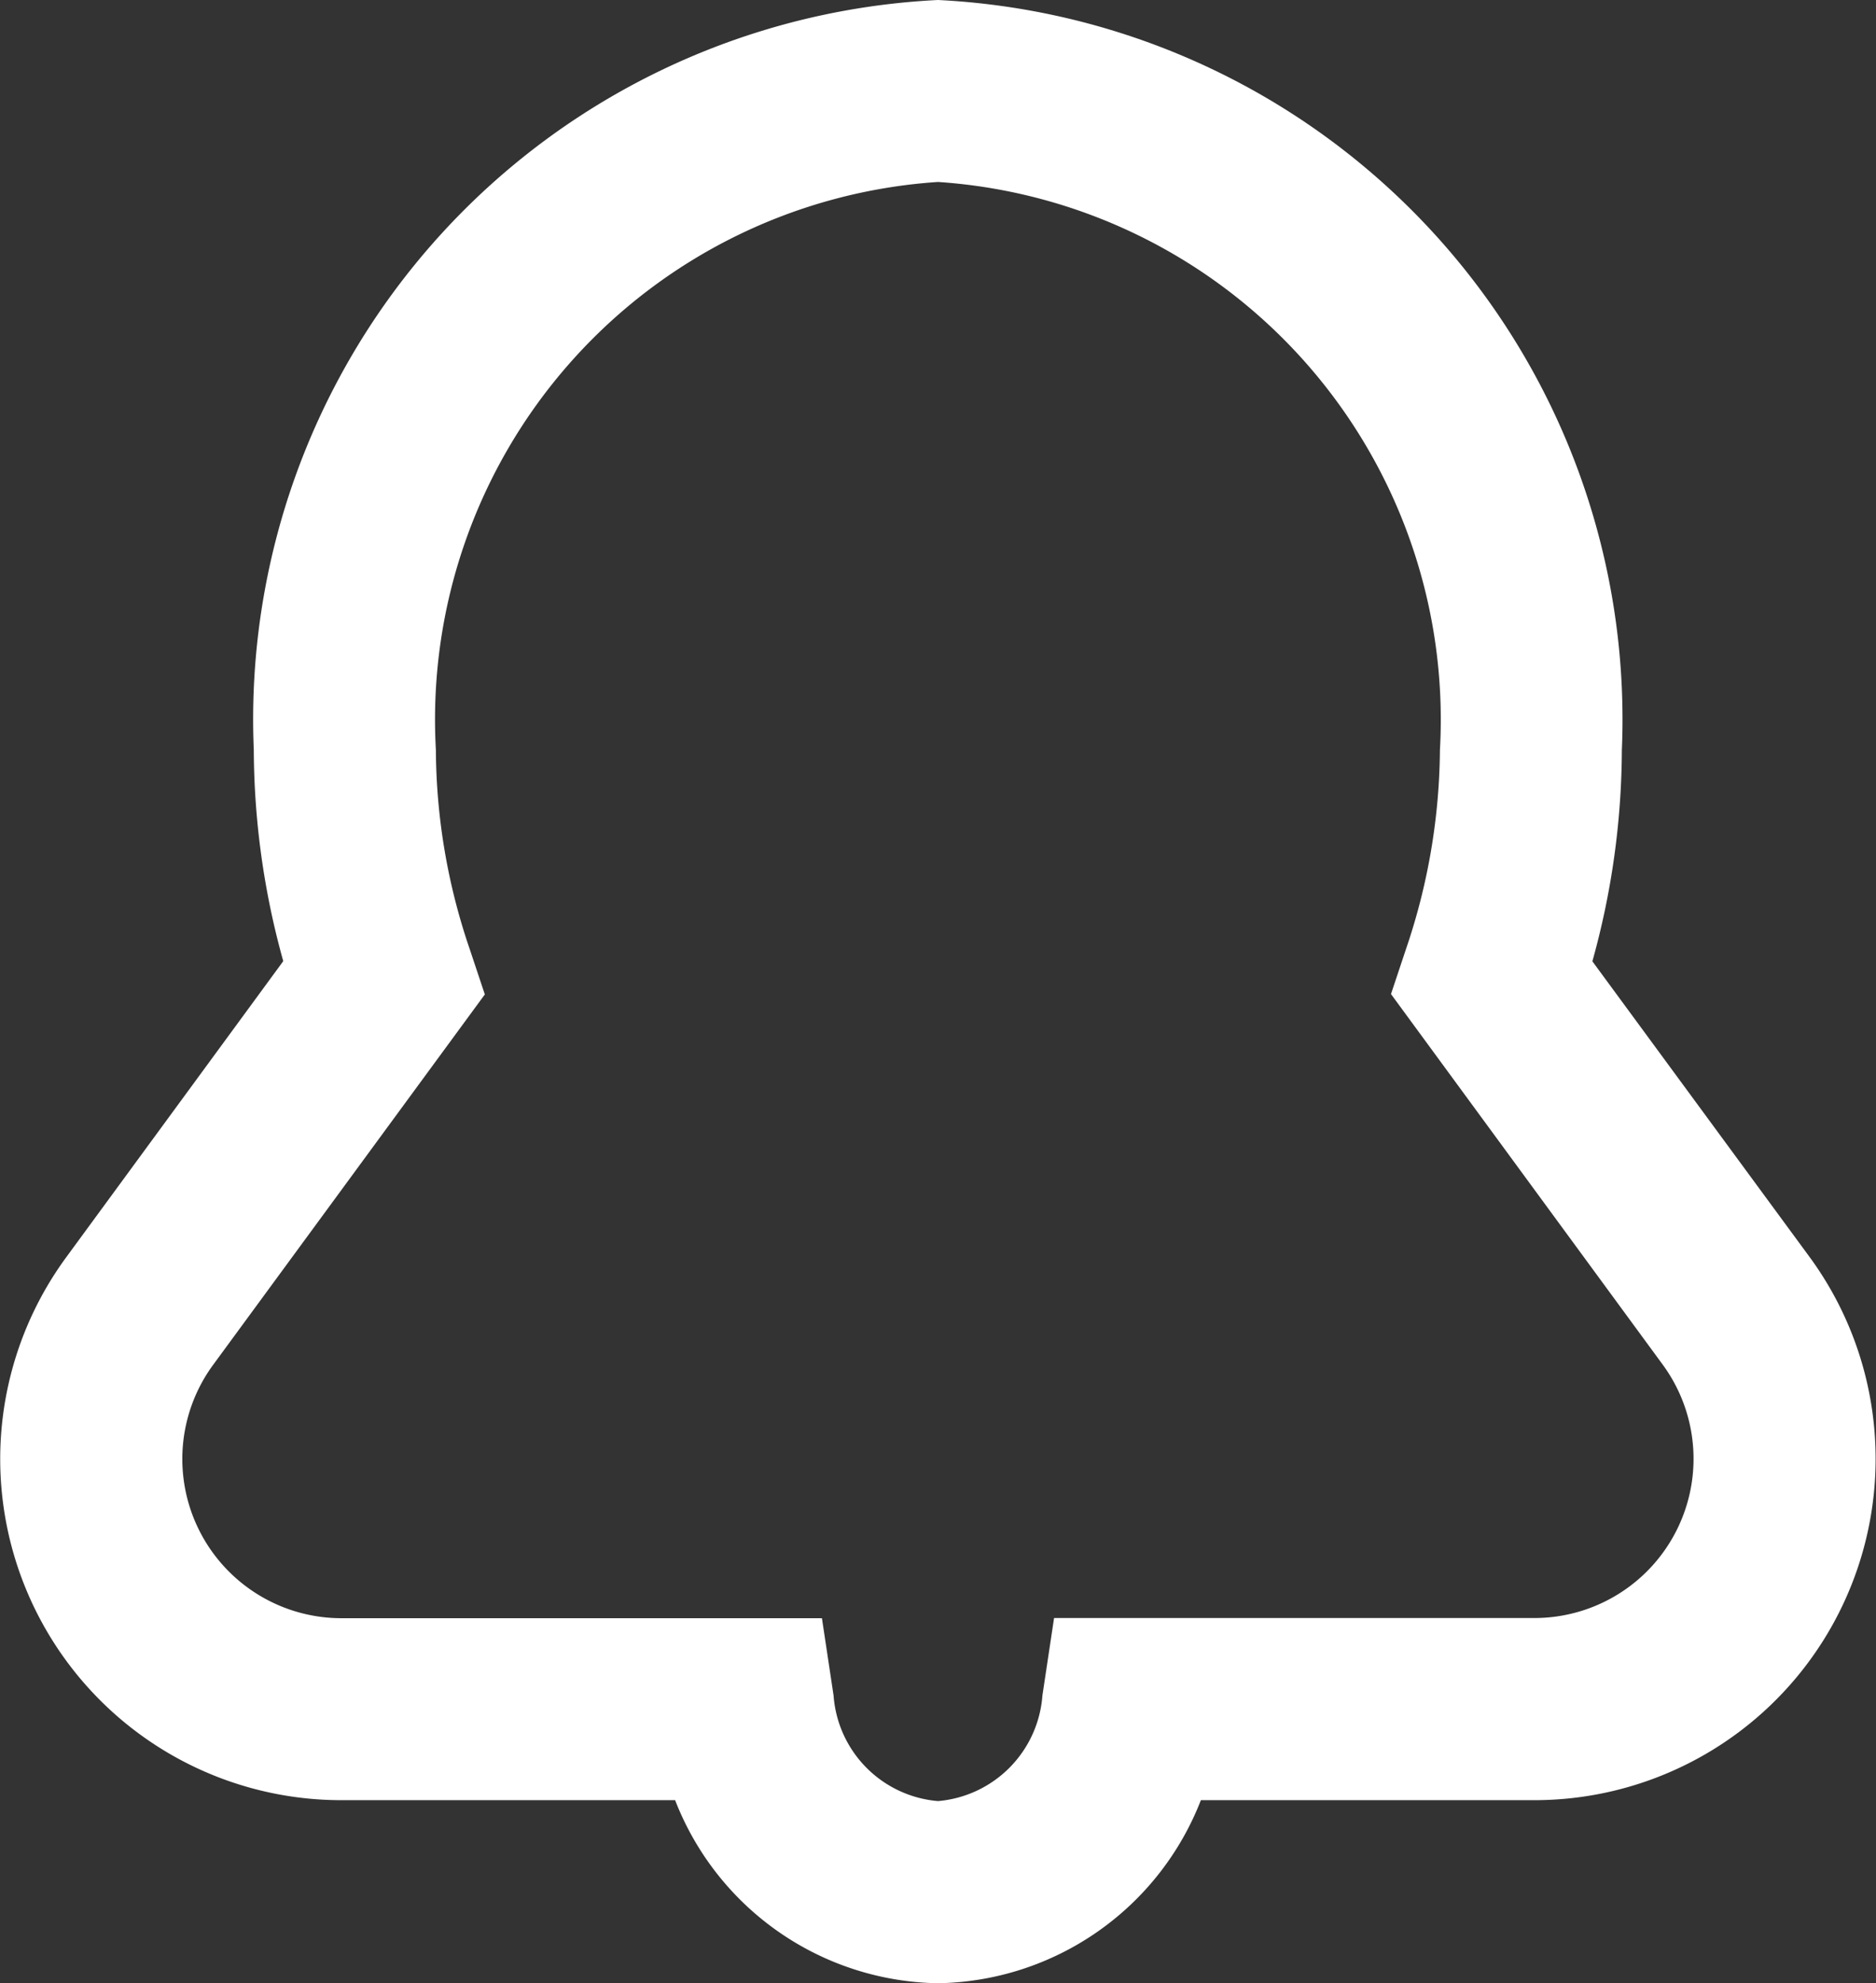
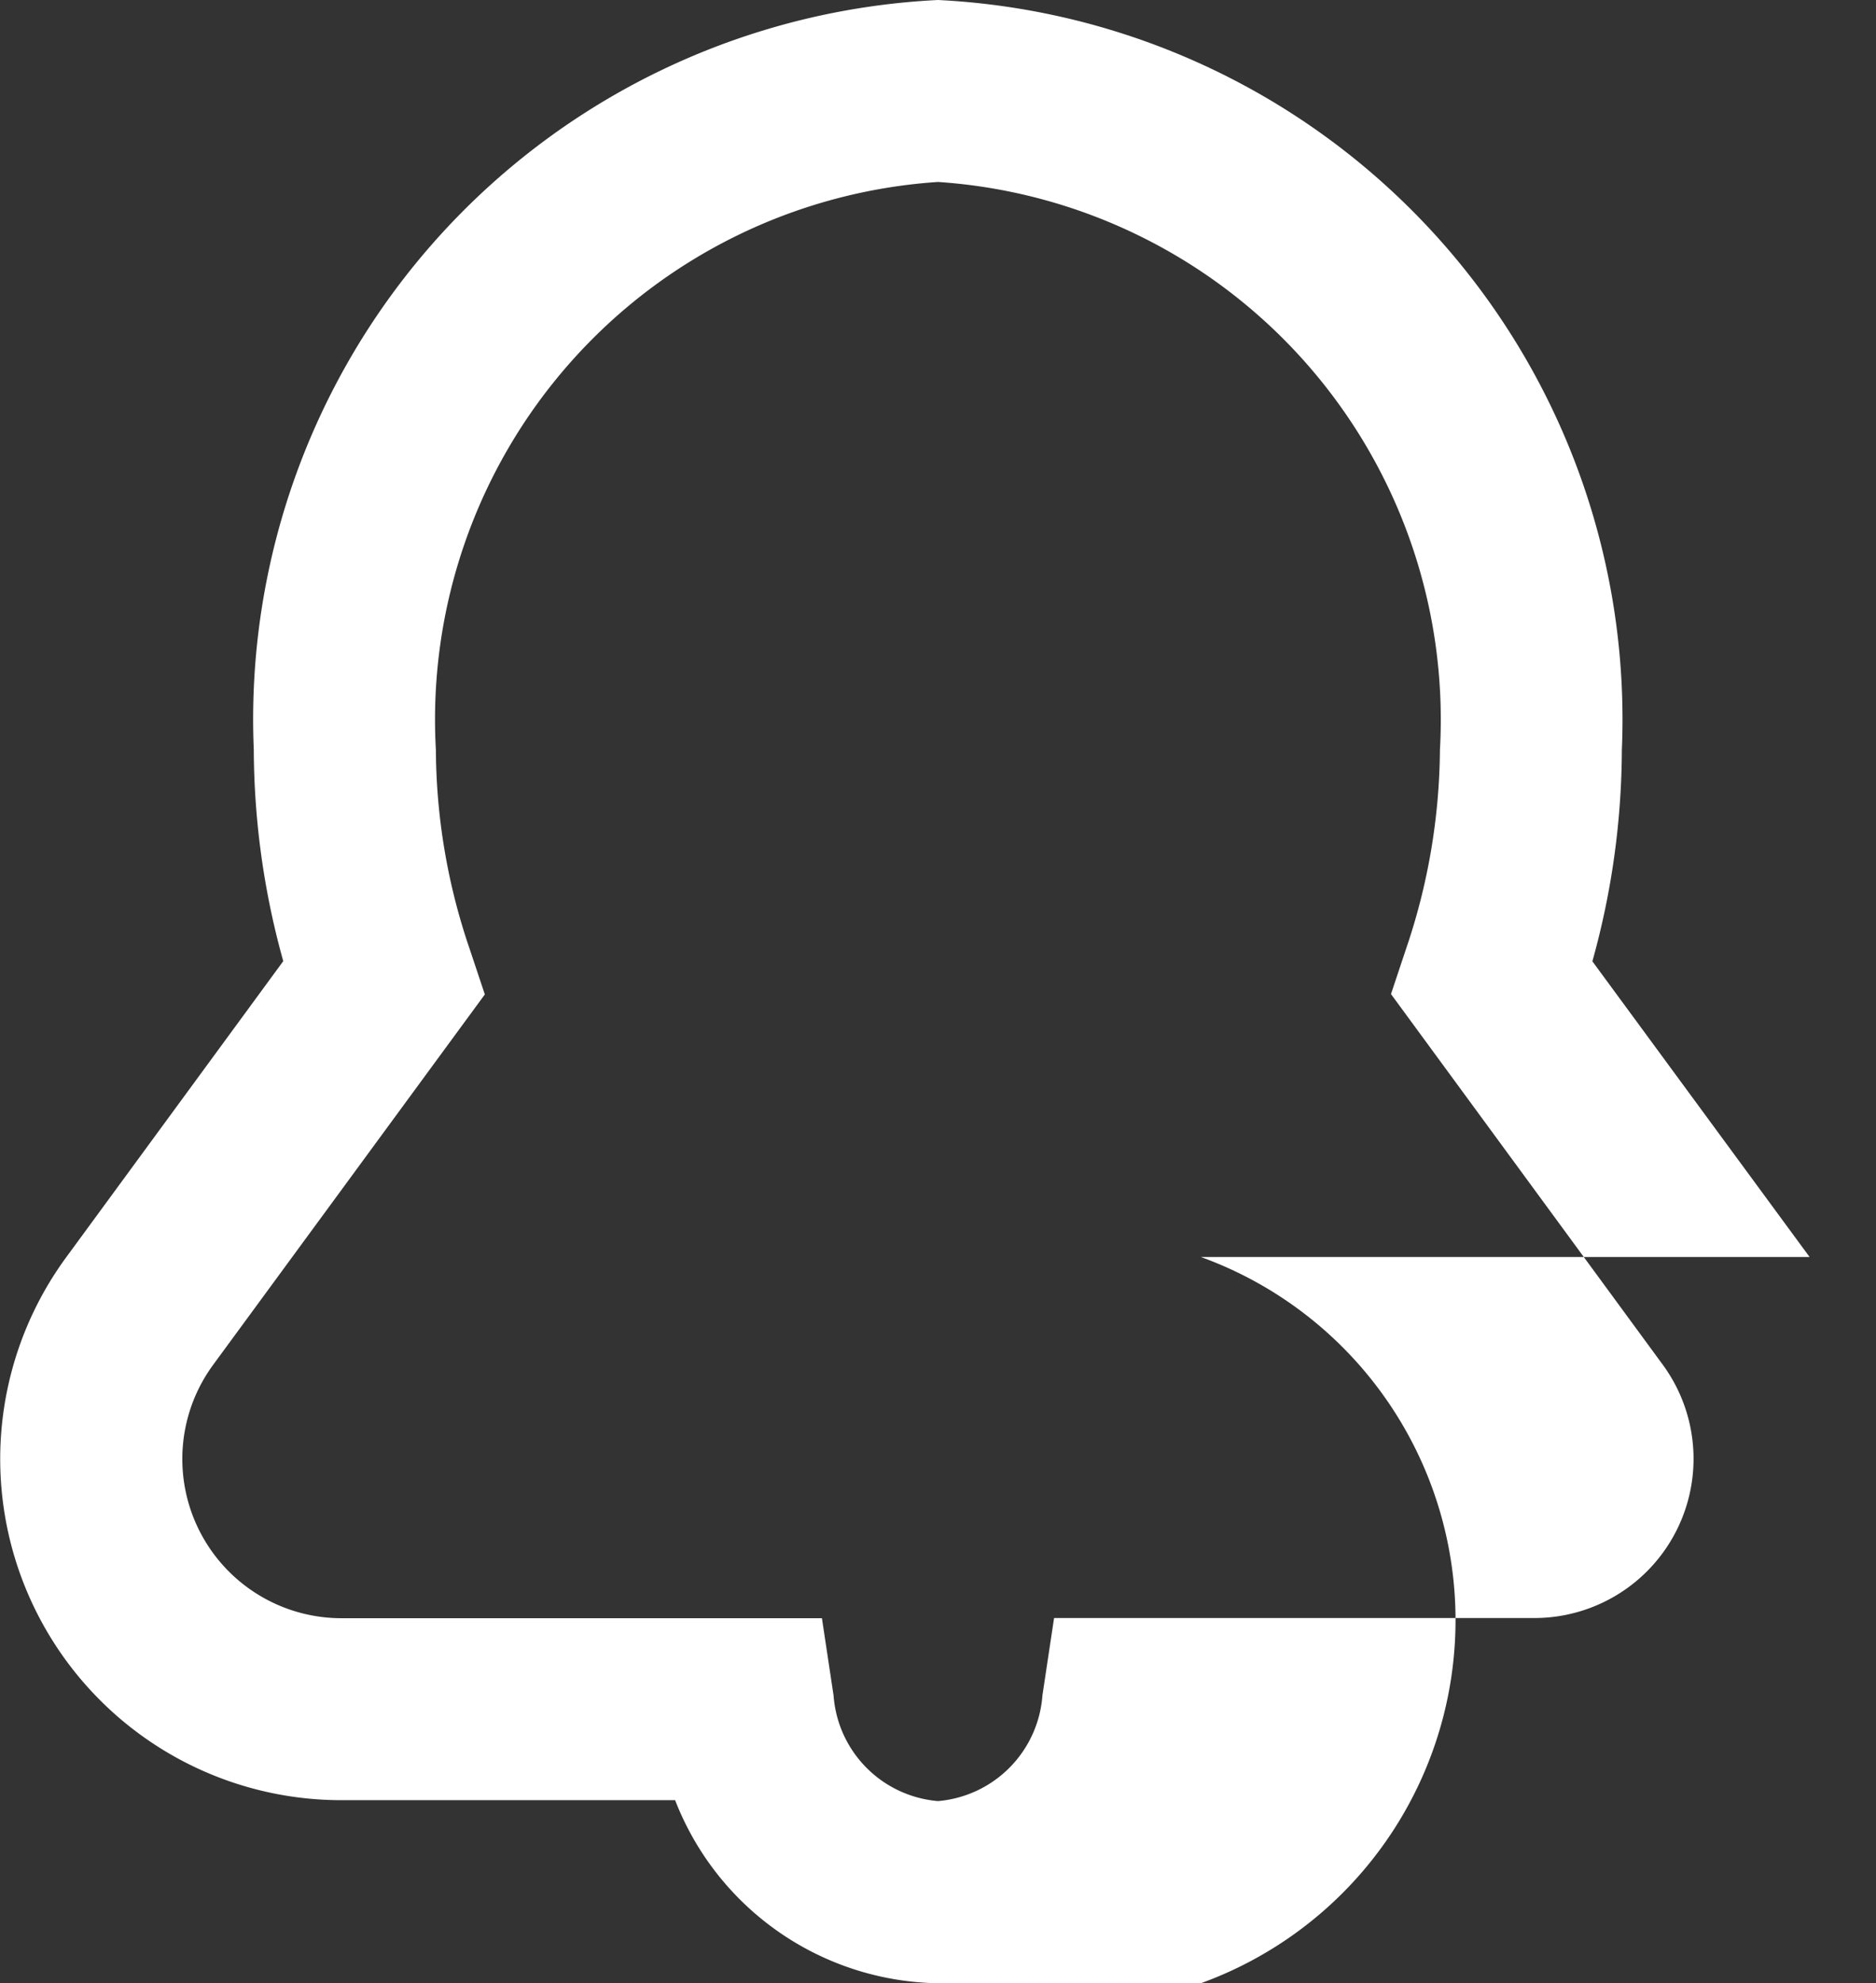
<svg xmlns="http://www.w3.org/2000/svg" width="10.312" height="10.899" viewBox="0 0 10.312 10.899">
  <rect x="0" y="0" width="10.312" height="10.899" fill="#333333" stroke="none" />
  <defs>
    <style>.cls-1{fill:#fff;}</style>
  </defs>
  <title>Glocke</title>
  <g id="Ebene_2" data-name="Ebene 2">
    <g id="Ebene_1-2" data-name="Ebene 1">
-       <path class="cls-1" d="M5.156,10.899A1.576,1.576,0,0,1,3.711,9.893H1.877A1.875,1.875,0,0,1,.365,6.908l1.192-1.626a4.377,4.377,0,0,1-.162-1.161A3.958,3.958,0,0,1,5.156,0,3.958,3.958,0,0,1,8.915,4.122a4.369,4.369,0,0,1-.162,1.161L9.947,6.908A1.876,1.876,0,0,1,8.435,9.893H6.601A1.577,1.577,0,0,1,5.156,10.899ZM5.156,1a2.961,2.961,0,0,0-2.76,3.122,3.426,3.426,0,0,0,.187,1.097l.082.246L1.172,7.5a.875.875,0,0,0,.706,1.393H4.518l.064.425a.628.628,0,0,0,.574.58.629.629,0,0,0,.574-.581l.064-.425h2.64A.875.875,0,0,0,9.14,7.5L7.646,5.463l.082-.246a3.46,3.46,0,0,0,.187-1.096A2.961,2.961,0,0,0,5.156,1Z" />
+       <path class="cls-1" d="M5.156,10.899A1.576,1.576,0,0,1,3.711,9.893H1.877A1.875,1.875,0,0,1,.365,6.908l1.192-1.626a4.377,4.377,0,0,1-.162-1.161A3.958,3.958,0,0,1,5.156,0,3.958,3.958,0,0,1,8.915,4.122a4.369,4.369,0,0,1-.162,1.161L9.947,6.908H6.601A1.577,1.577,0,0,1,5.156,10.899ZM5.156,1a2.961,2.961,0,0,0-2.76,3.122,3.426,3.426,0,0,0,.187,1.097l.082.246L1.172,7.5a.875.875,0,0,0,.706,1.393H4.518l.064.425a.628.628,0,0,0,.574.58.629.629,0,0,0,.574-.581l.064-.425h2.64A.875.875,0,0,0,9.14,7.5L7.646,5.463l.082-.246a3.46,3.46,0,0,0,.187-1.096A2.961,2.961,0,0,0,5.156,1Z" />
    </g>
  </g>
</svg>